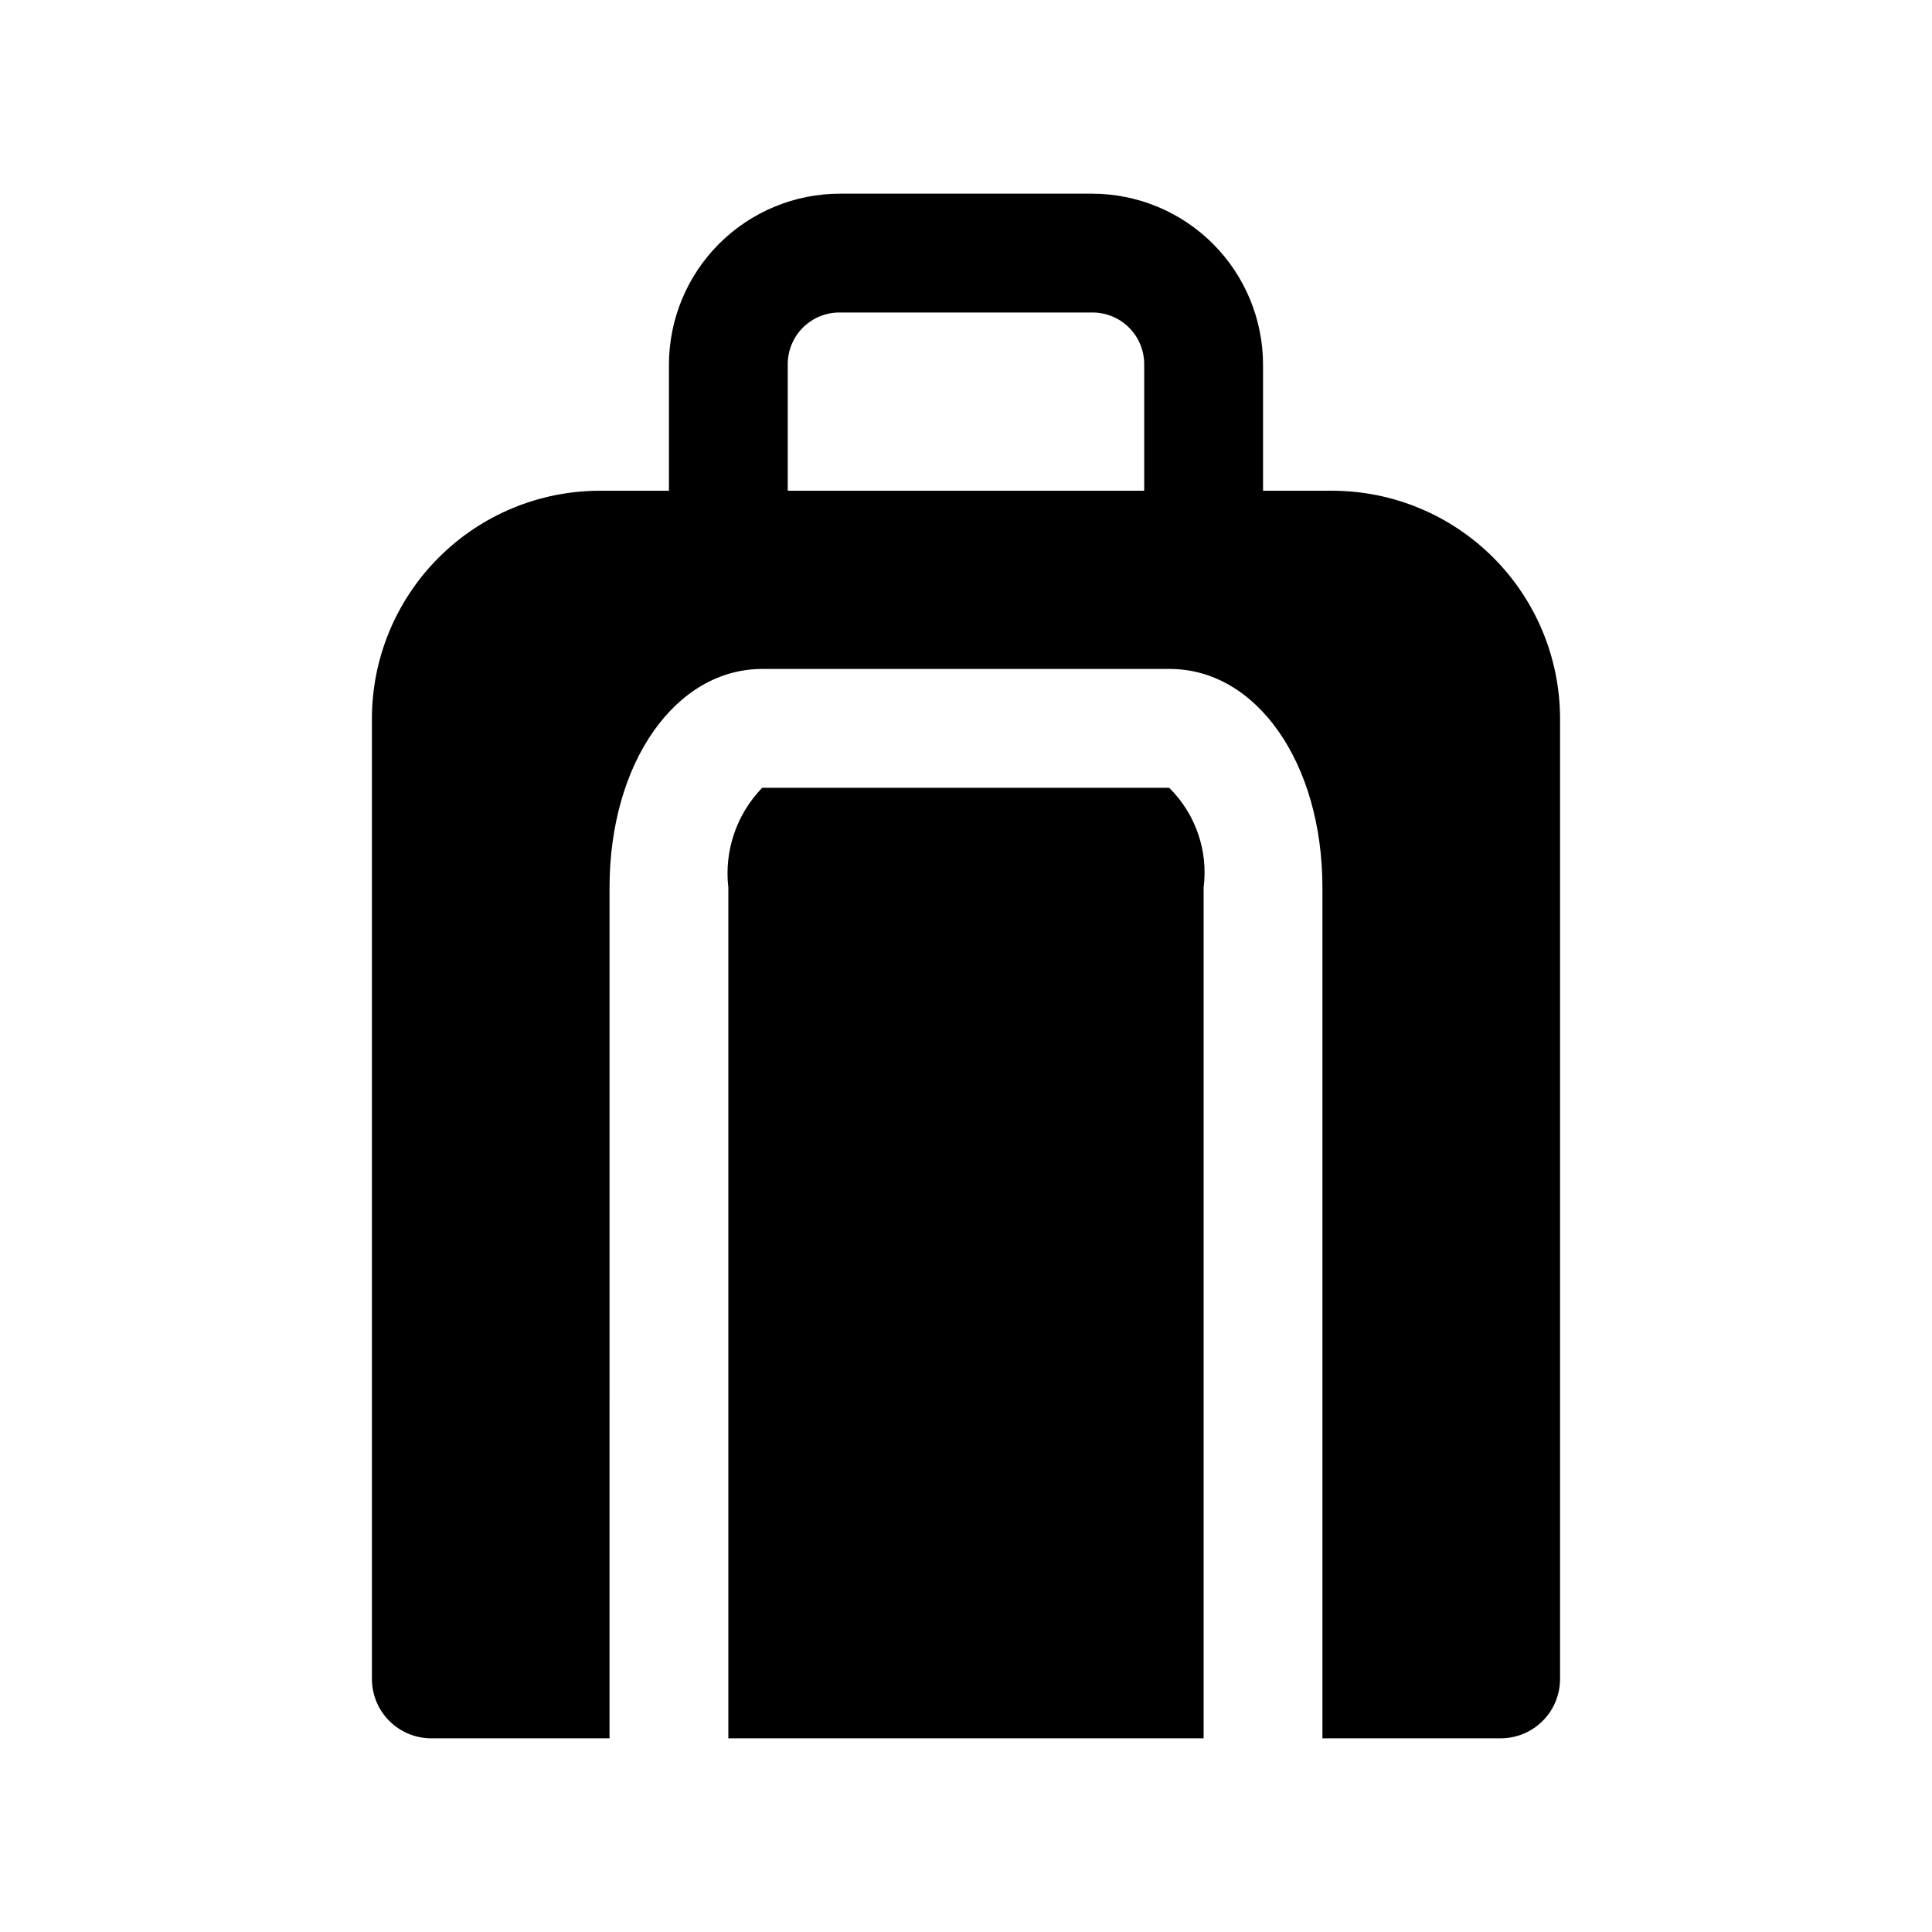
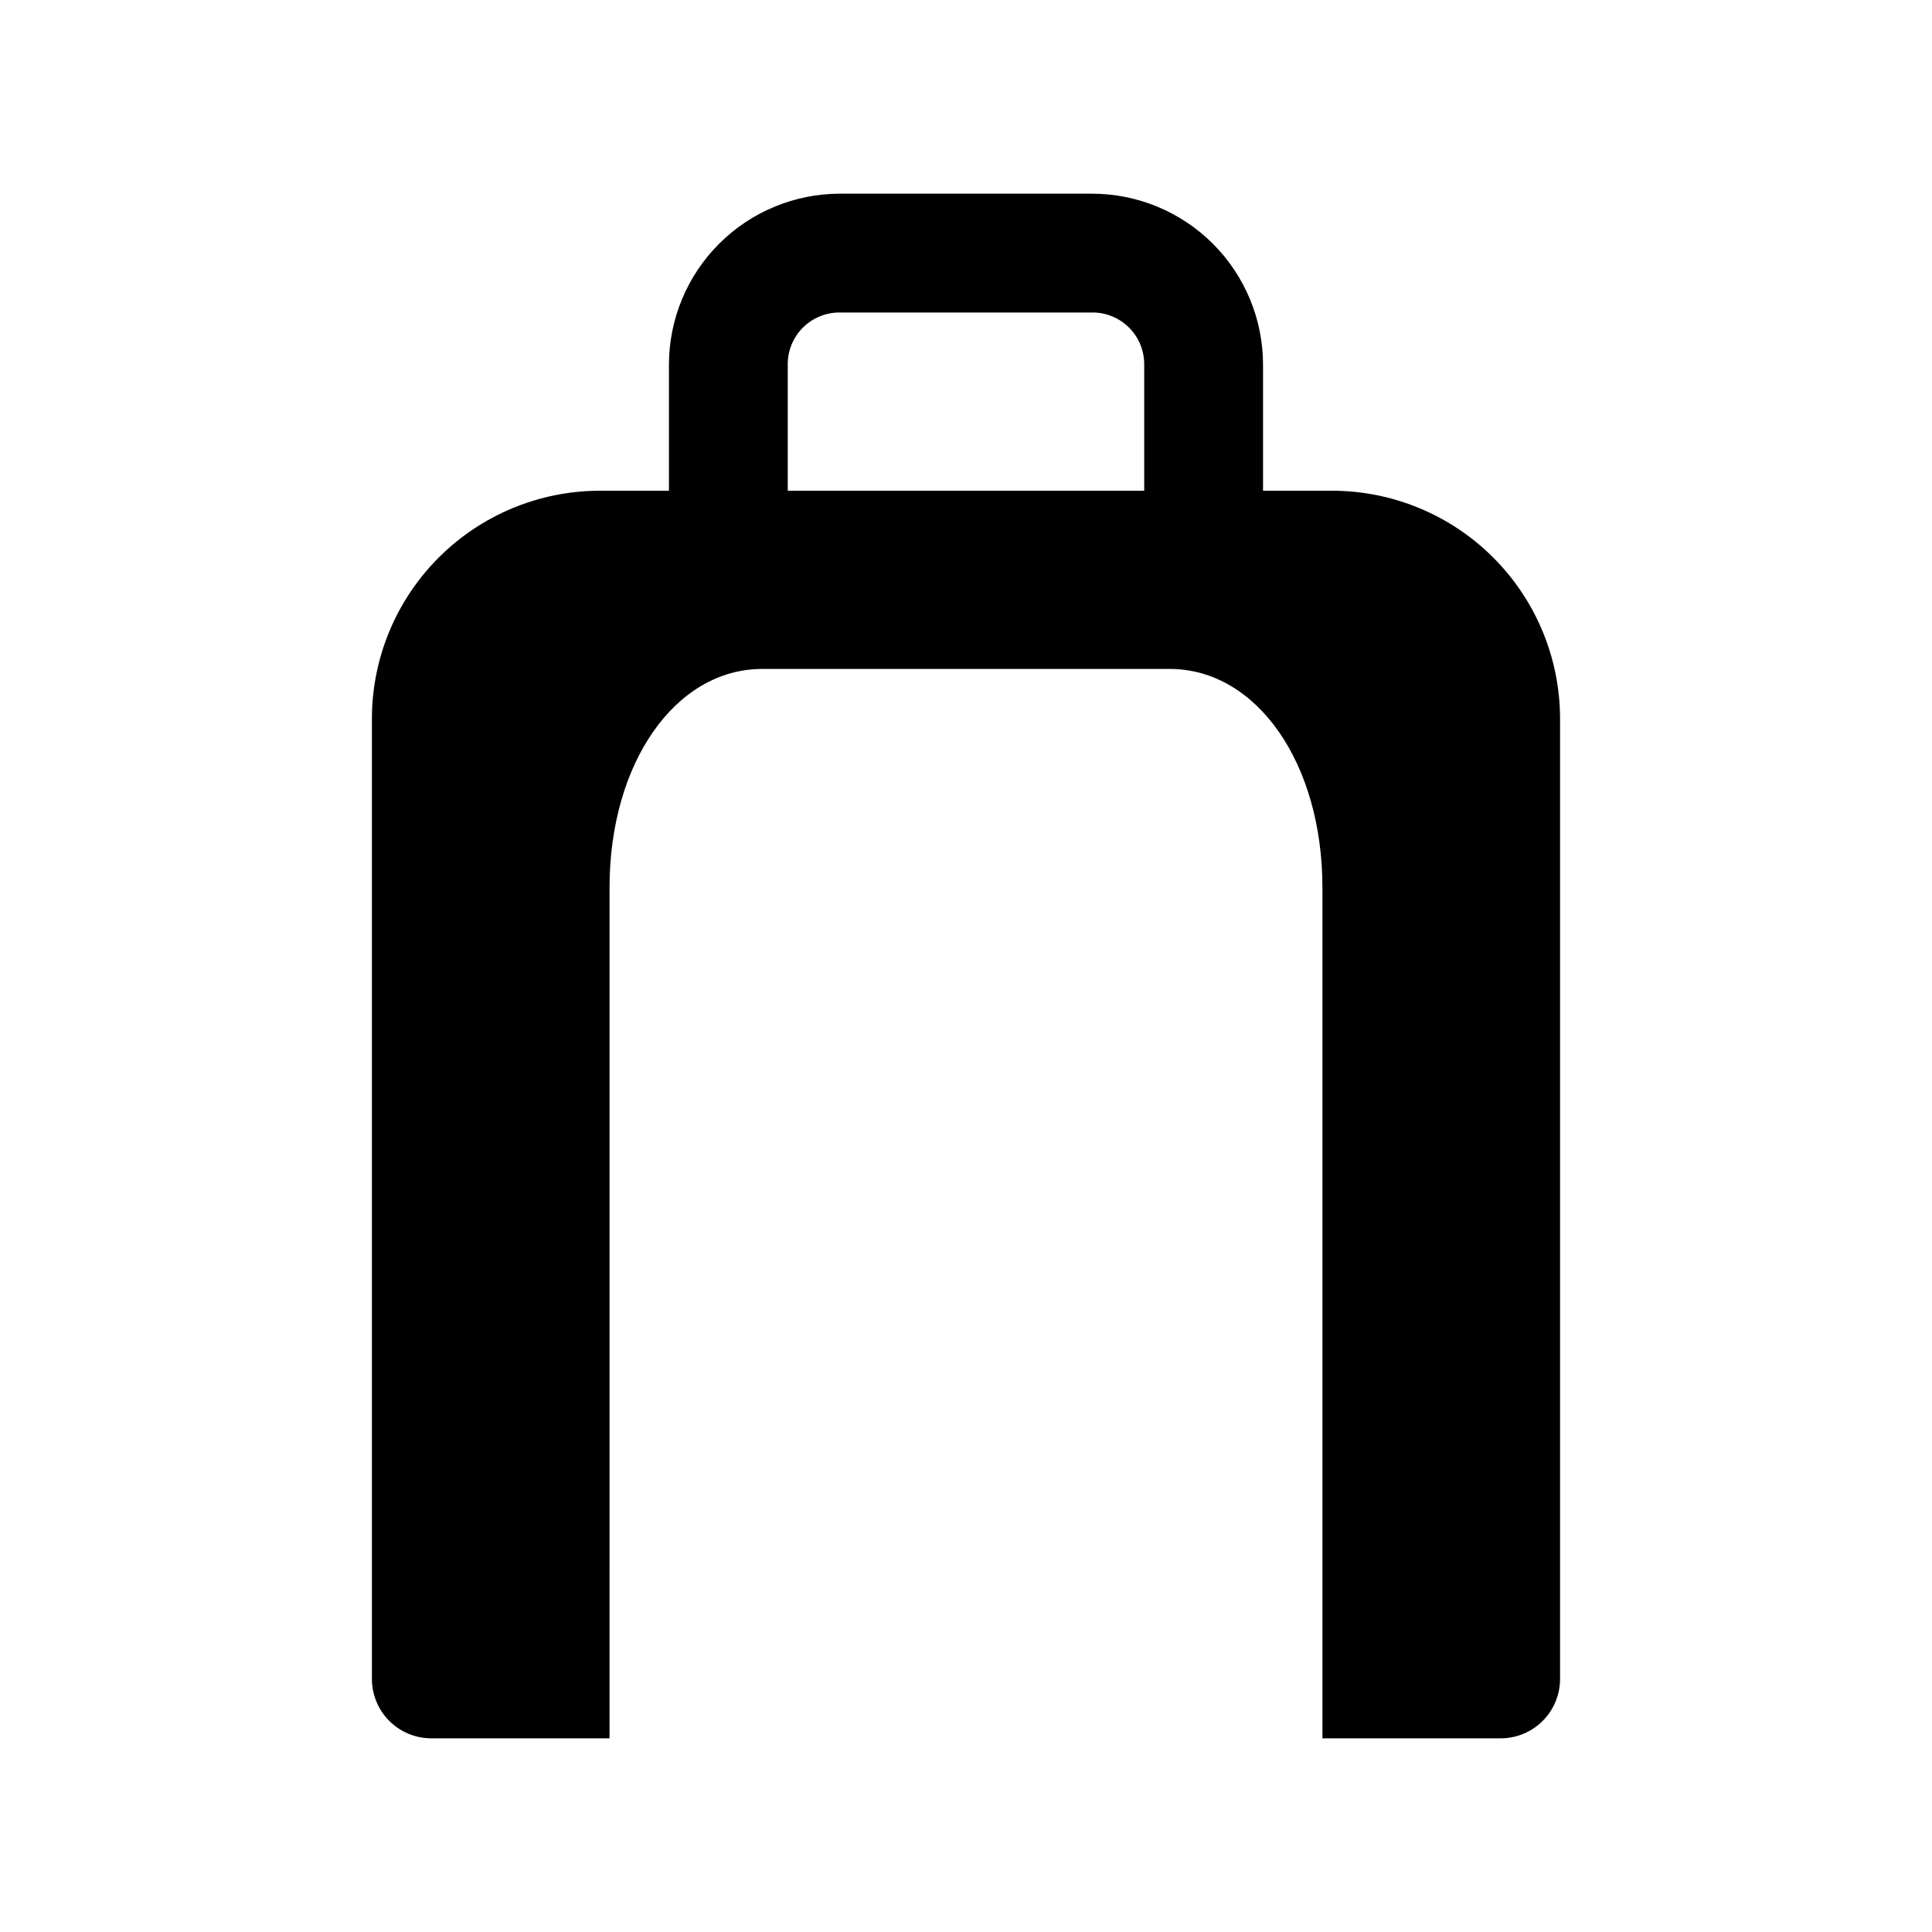
<svg xmlns="http://www.w3.org/2000/svg" fill="#000000" width="800px" height="800px" version="1.1" viewBox="144 144 512 512">
  <g>
    <path d="m497.14 274.05h-18.422v-33.379c0-12.023-4.777-23.559-13.281-32.062-8.504-8.504-20.035-13.281-32.062-13.281h-66.754c-12.027 0-23.559 4.777-32.062 13.281-8.504 8.504-13.281 20.039-13.281 32.062v33.379h-18.418c-15.98 0.039-31.293 6.406-42.594 17.707-11.301 11.301-17.668 26.613-17.707 42.594v254.58c0 4.176 1.656 8.18 4.609 11.133s6.957 4.613 11.133 4.613h47.23l0.004-225.46c0-33.062 17.477-57.938 40.461-57.938h108c22.988 0 40.461 24.875 40.461 57.938v225.46h47.234c4.176 0 8.18-1.66 11.133-4.613s4.609-6.957 4.609-11.133v-254.58c-0.039-15.98-6.406-31.293-17.707-42.594-11.297-11.301-26.613-17.668-42.59-17.707zm-144.38-33.379c-0.043-3.688 1.402-7.234 4.012-9.844 2.609-2.606 6.156-4.055 9.844-4.012h66.754c3.688-0.043 7.238 1.406 9.844 4.012 2.609 2.609 4.055 6.156 4.012 9.844v33.379h-94.465z" />
-     <path d="m453.84 352.77h-107.85c-6.809 7.023-10.105 16.734-8.973 26.449v225.46h125.95v-225.46c1.254-9.758-2.125-19.543-9.133-26.449z" />
  </g>
</svg>